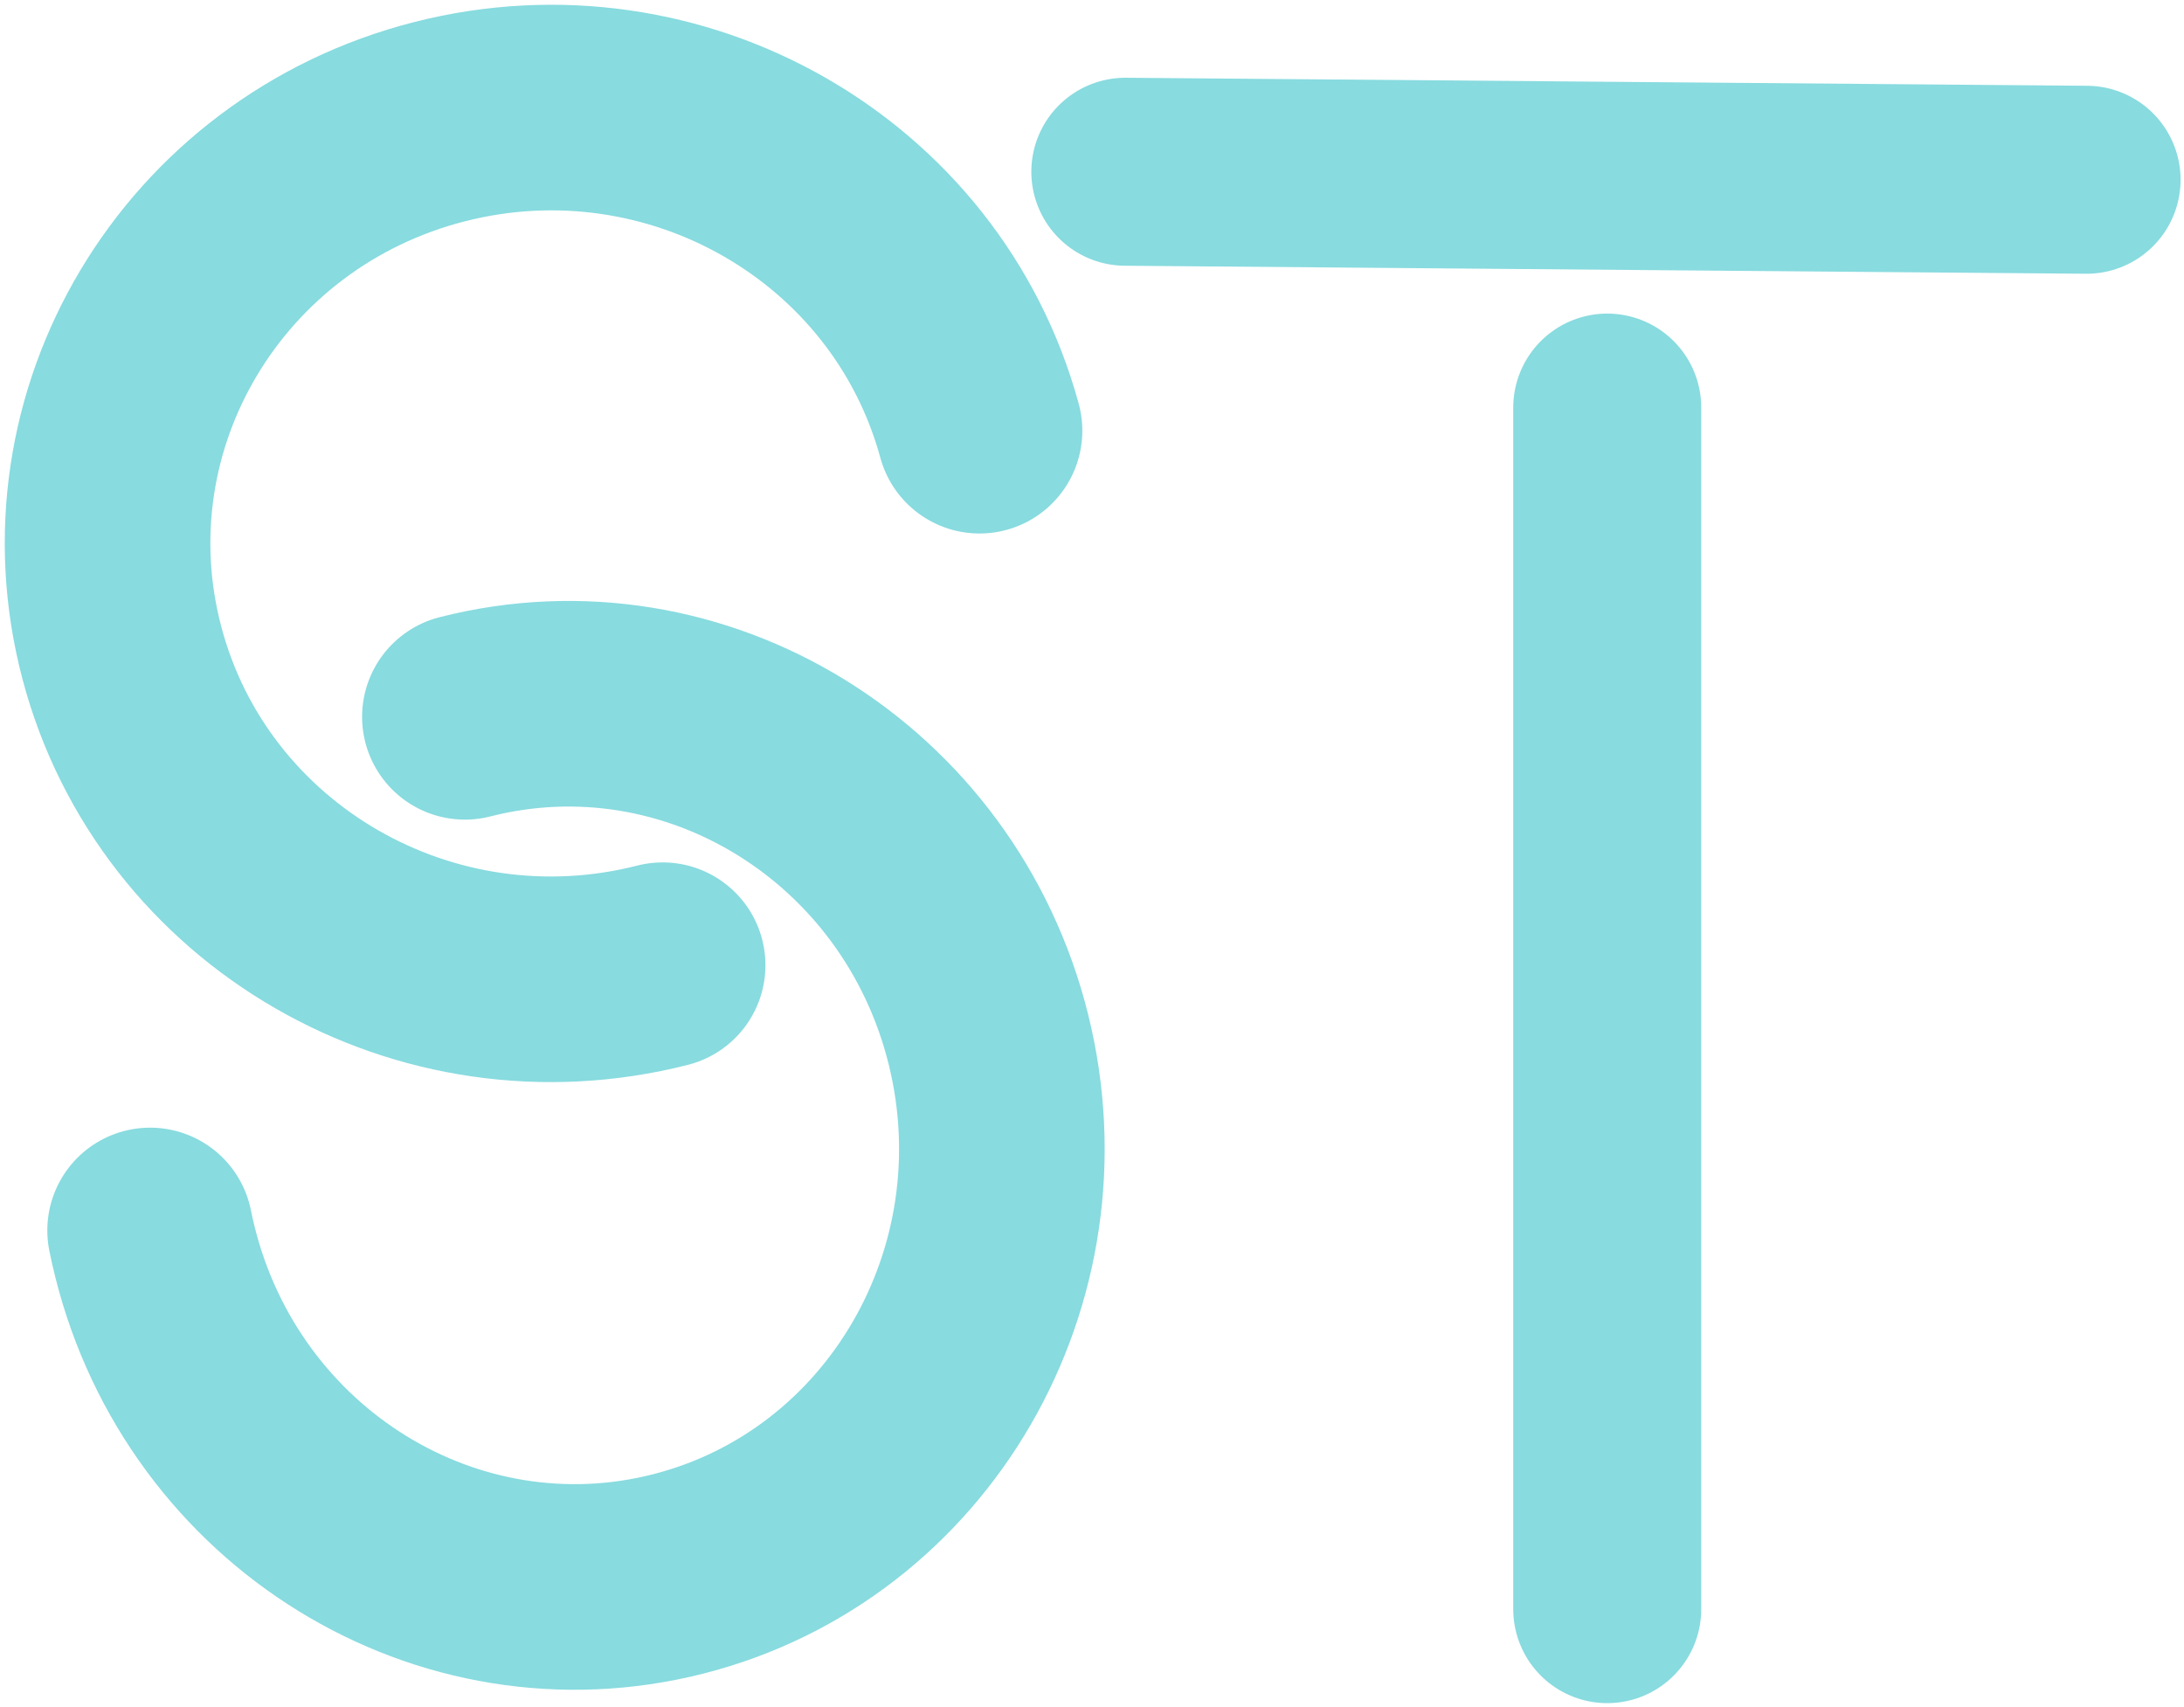
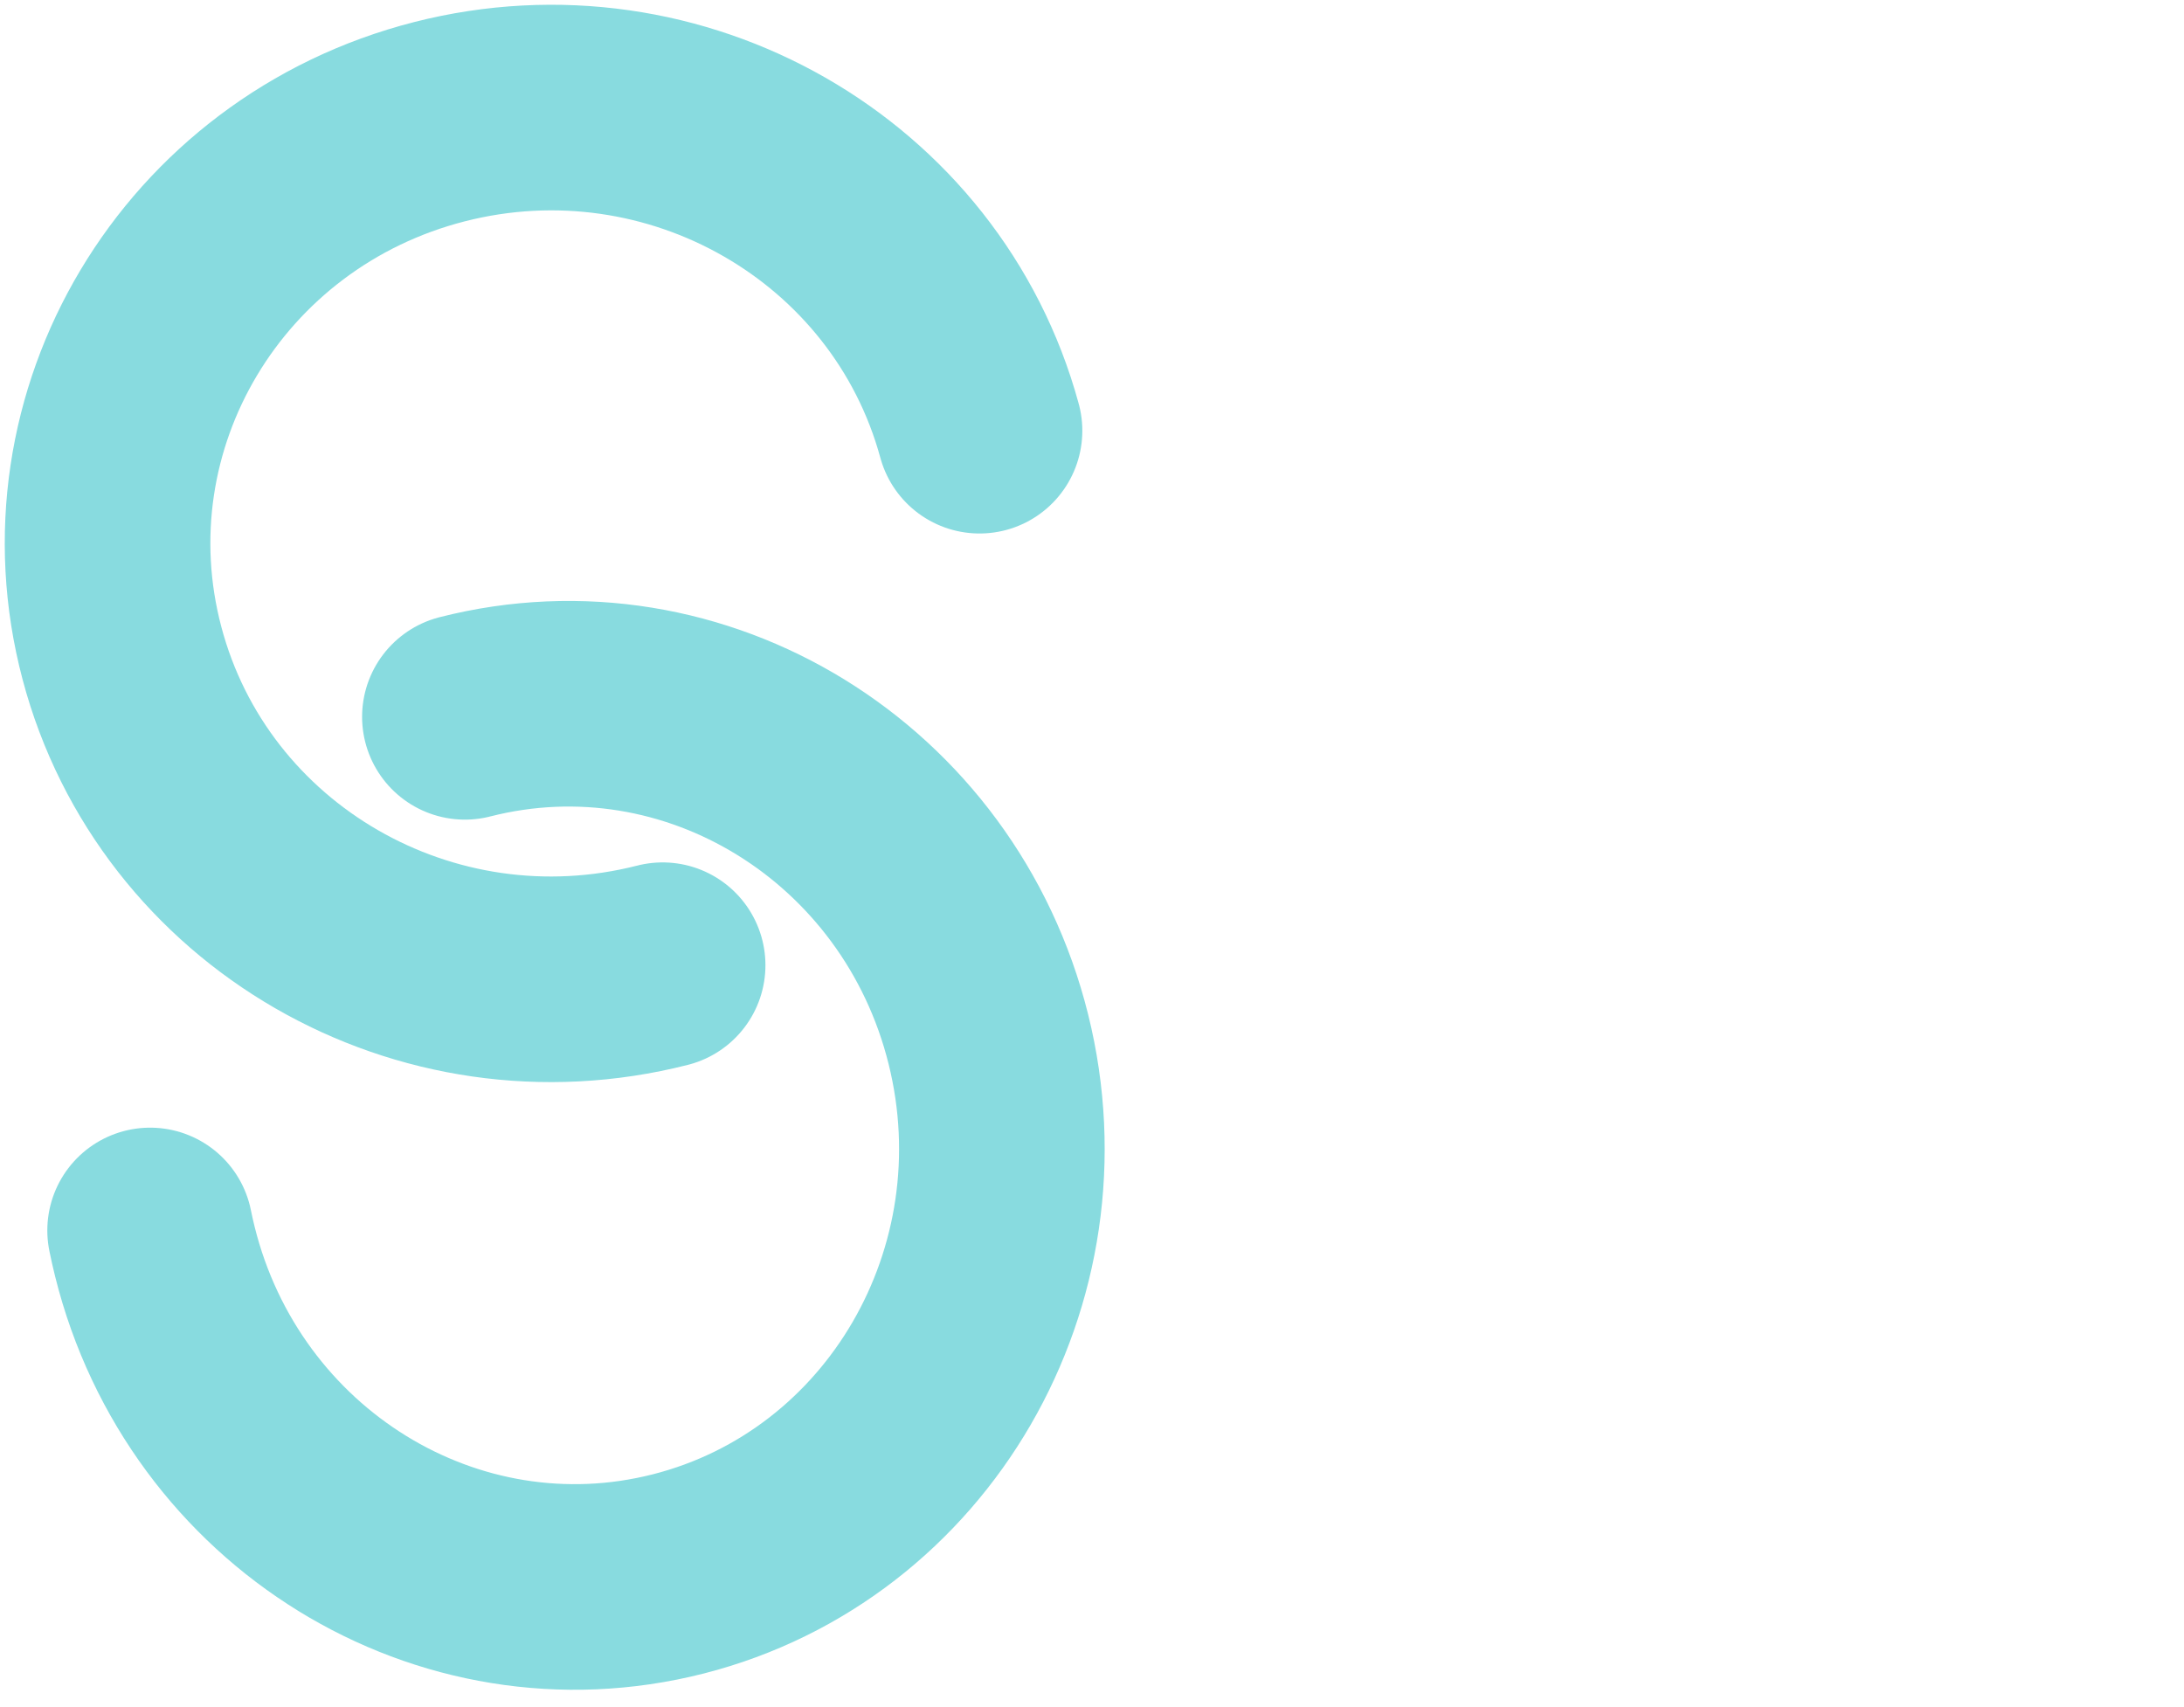
<svg xmlns="http://www.w3.org/2000/svg" width="426" height="333" xml:space="preserve" overflow="hidden">
  <g transform="translate(-1915 -809)">
    <path d="M2044.25 997.27C1998.01 1009.07 1950.79 981.807 1938.78 936.371 1926.77 890.935 1954.51 844.533 2000.75 832.731 2046.74 820.991 2093.76 847.905 2106.06 893.01" stroke="#88DBDF" stroke-width="40.104" stroke-linecap="round" stroke-linejoin="round" stroke-miterlimit="10" fill="none" fill-rule="evenodd" />
    <path d="M2005.68 948.822C2050.57 937.376 2096.28 965.521 2107.78 1011.68 2119.27 1057.85 2092.2 1104.55 2047.31 1116 2002.42 1127.44 1956.7 1099.3 1945.21 1053.13 1944.87 1051.77 1944.56 1050.39 1944.28 1049.01" stroke="#88DBDF" stroke-width="40.104" stroke-linecap="round" stroke-linejoin="round" stroke-miterlimit="10" fill="none" fill-rule="evenodd" />
-     <path d="M2134.5 842.5 2322 844.063" stroke="#88DBDF" stroke-width="36.667" stroke-linecap="round" stroke-linejoin="round" stroke-miterlimit="10" fill="none" fill-rule="evenodd" />
-     <path d="M0 0 0 234.375" stroke="#88DBDF" stroke-width="36.667" stroke-linecap="round" stroke-linejoin="round" stroke-miterlimit="10" fill="none" fill-rule="evenodd" transform="matrix(-1 0 0 1 2228.5 888.5)" />
  </g>
</svg>